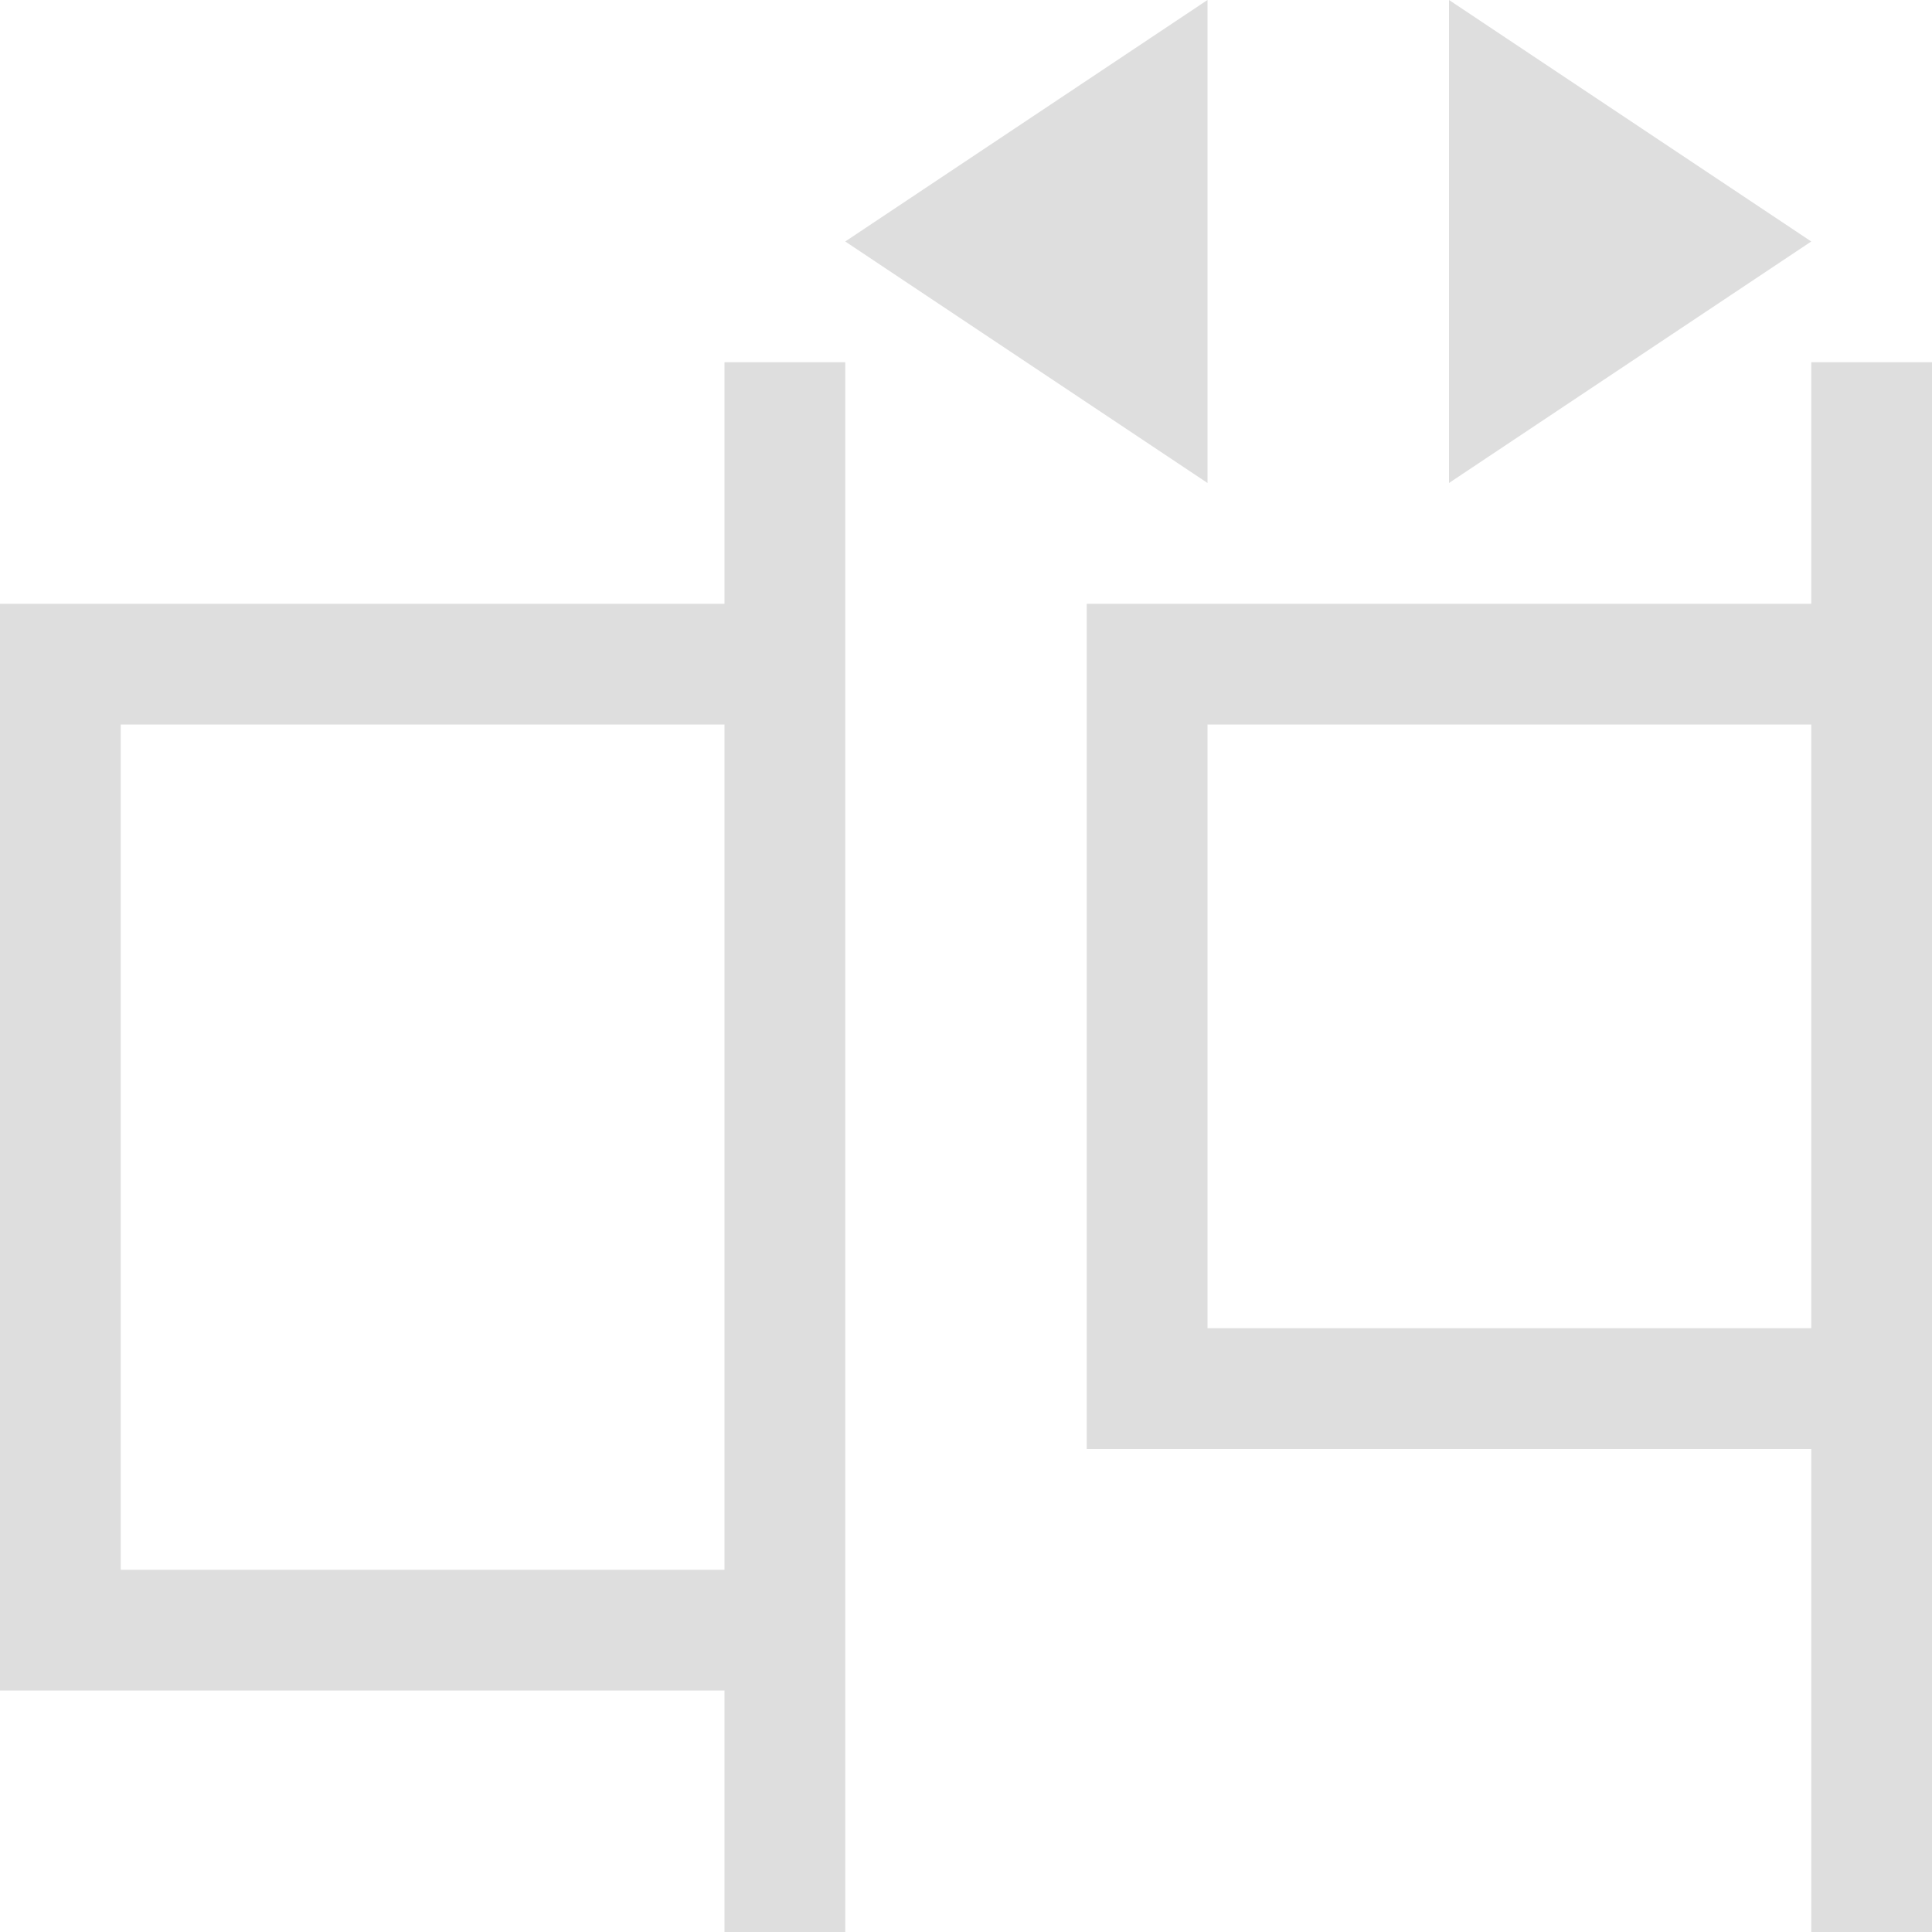
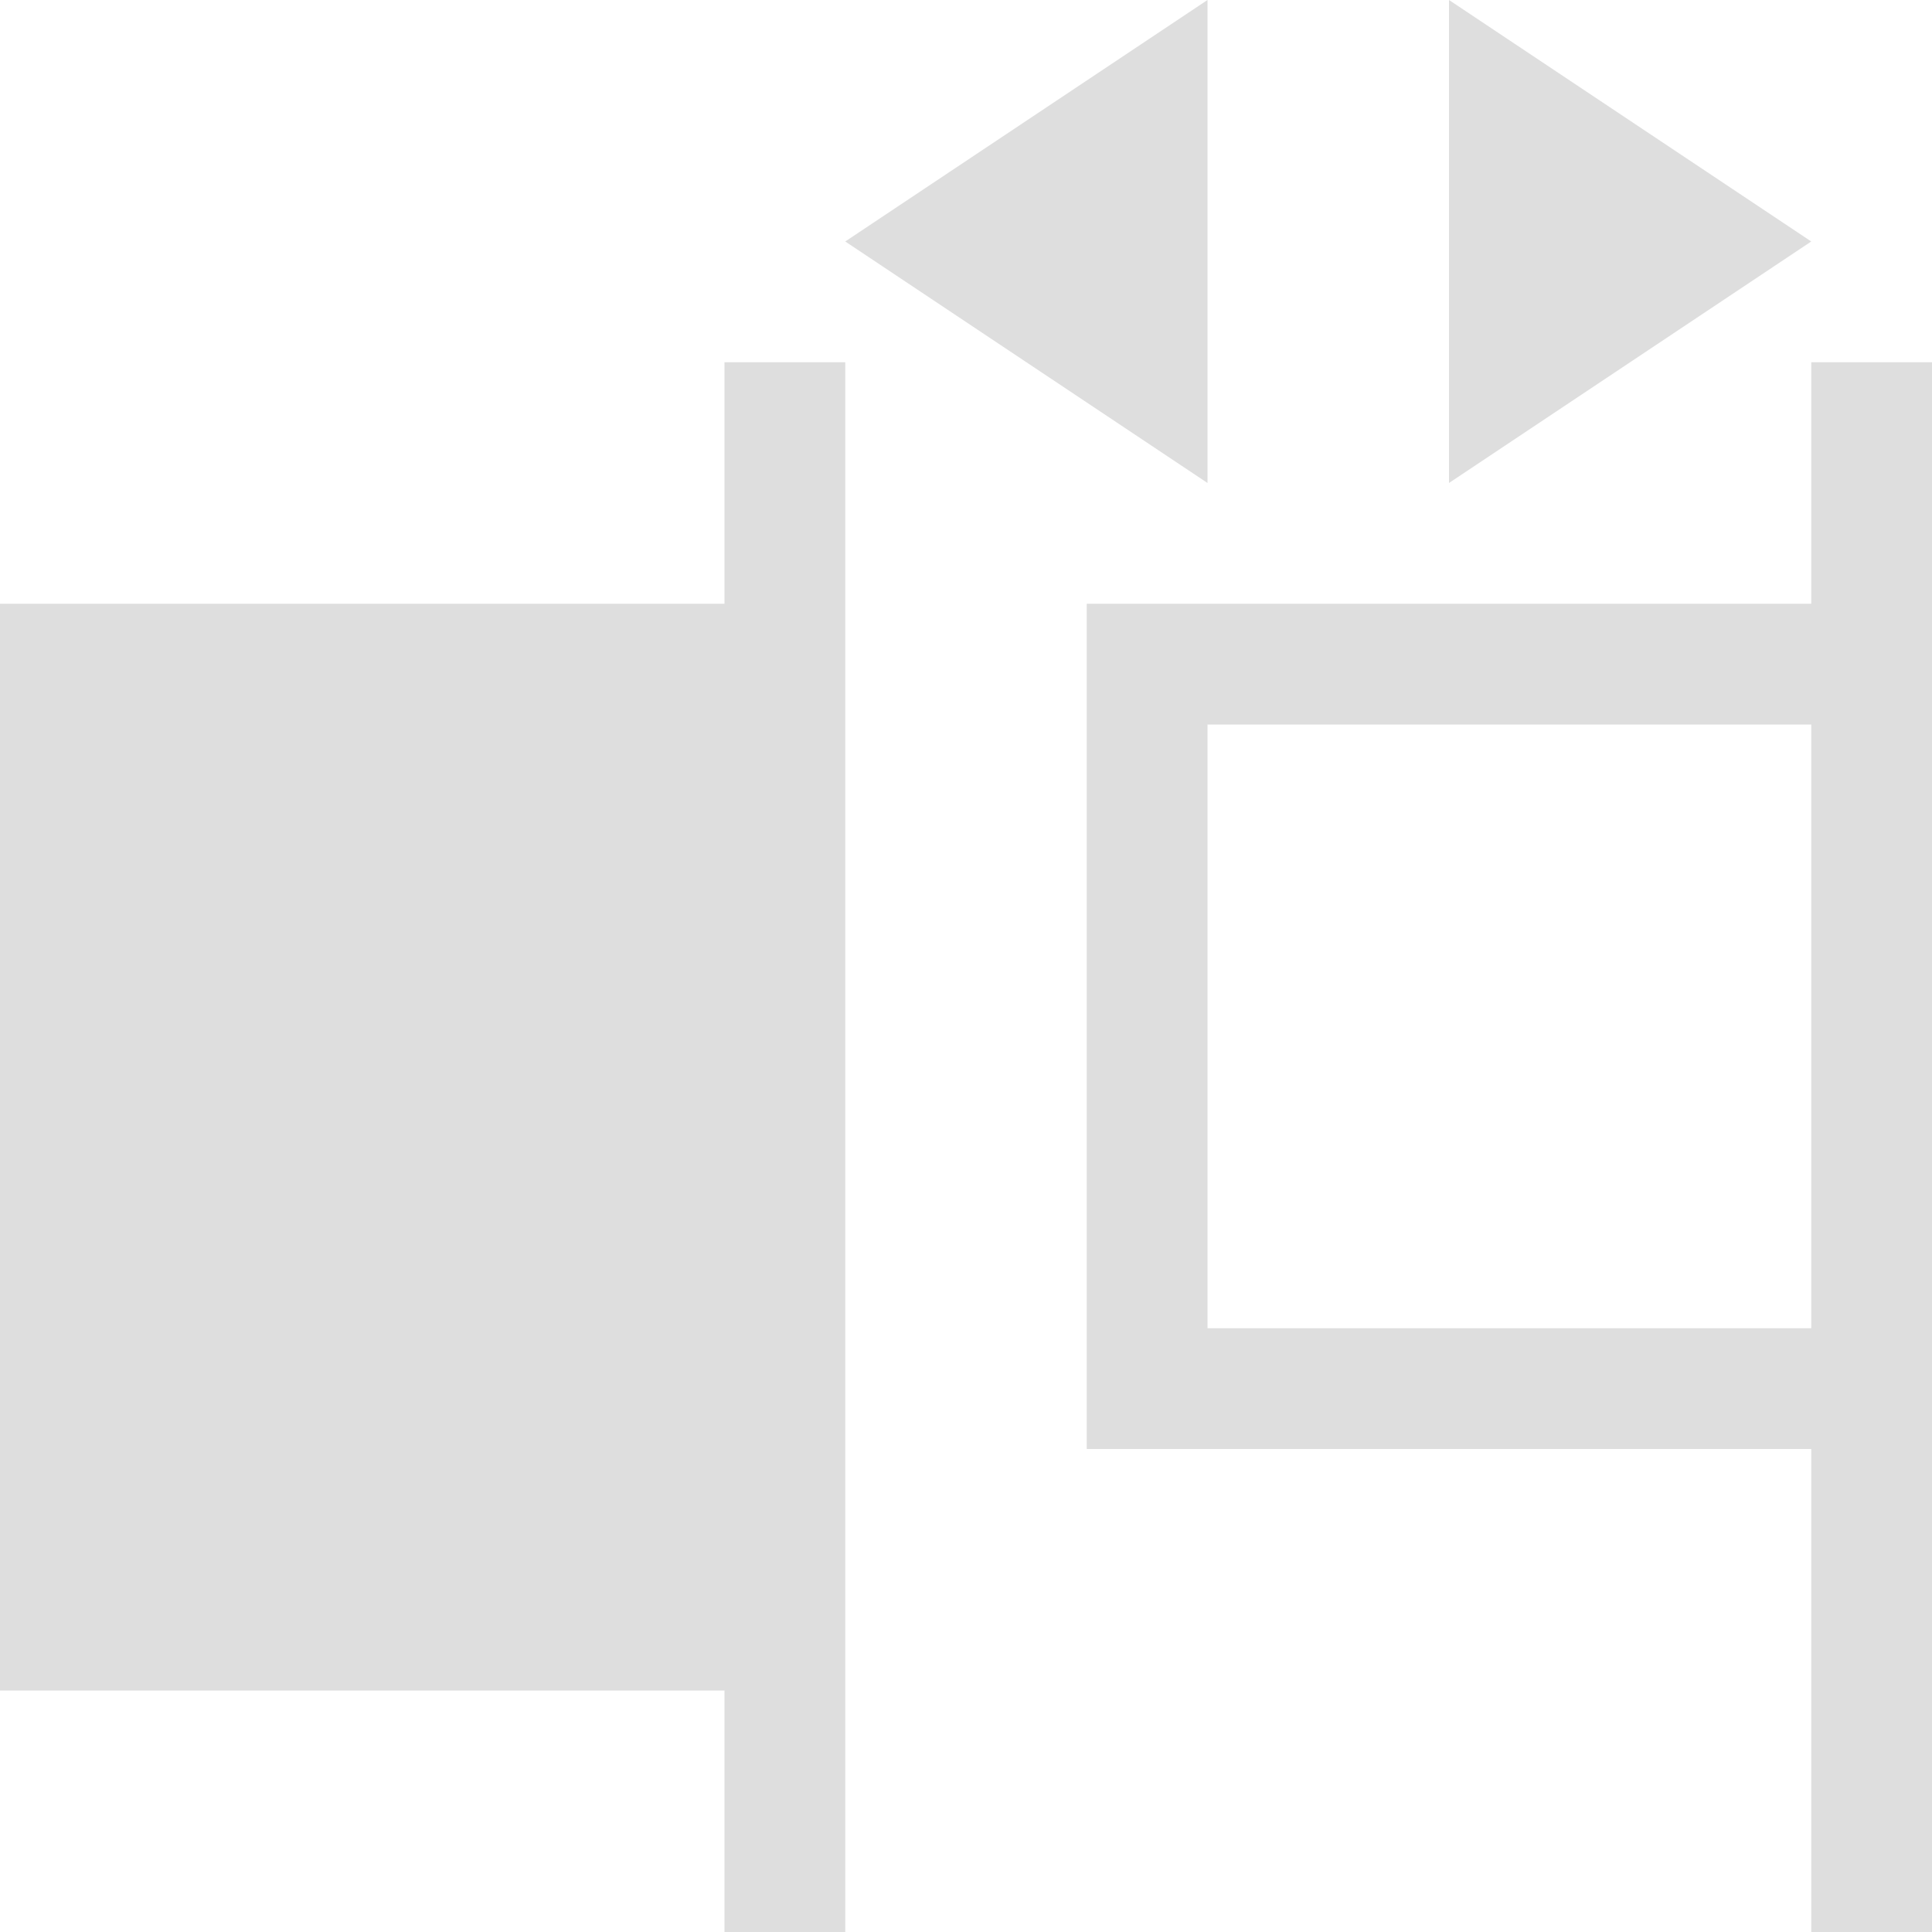
<svg xmlns="http://www.w3.org/2000/svg" id="svg1" width="16" height="16" version="1.1">
  <style id="s2">@import "../../highlights.css";</style>
-   <path id="path6544" d="M10 0 7 2l3 2zm2 0v4l3-2ZM6 3v2H0v9h6v2h1V3Zm9 0v2H9v7h6v4h1V3ZM1 6h5v7H1Zm9 0h5v5h-5z" style="fill:#dedede;fill-opacity:1" />
+   <path id="path6544" d="M10 0 7 2l3 2zm2 0v4l3-2ZM6 3v2H0v9h6v2h1V3Zm9 0v2H9v7h6v4h1V3ZM1 6v7H1Zm9 0h5v5h-5z" style="fill:#dedede;fill-opacity:1" />
</svg>